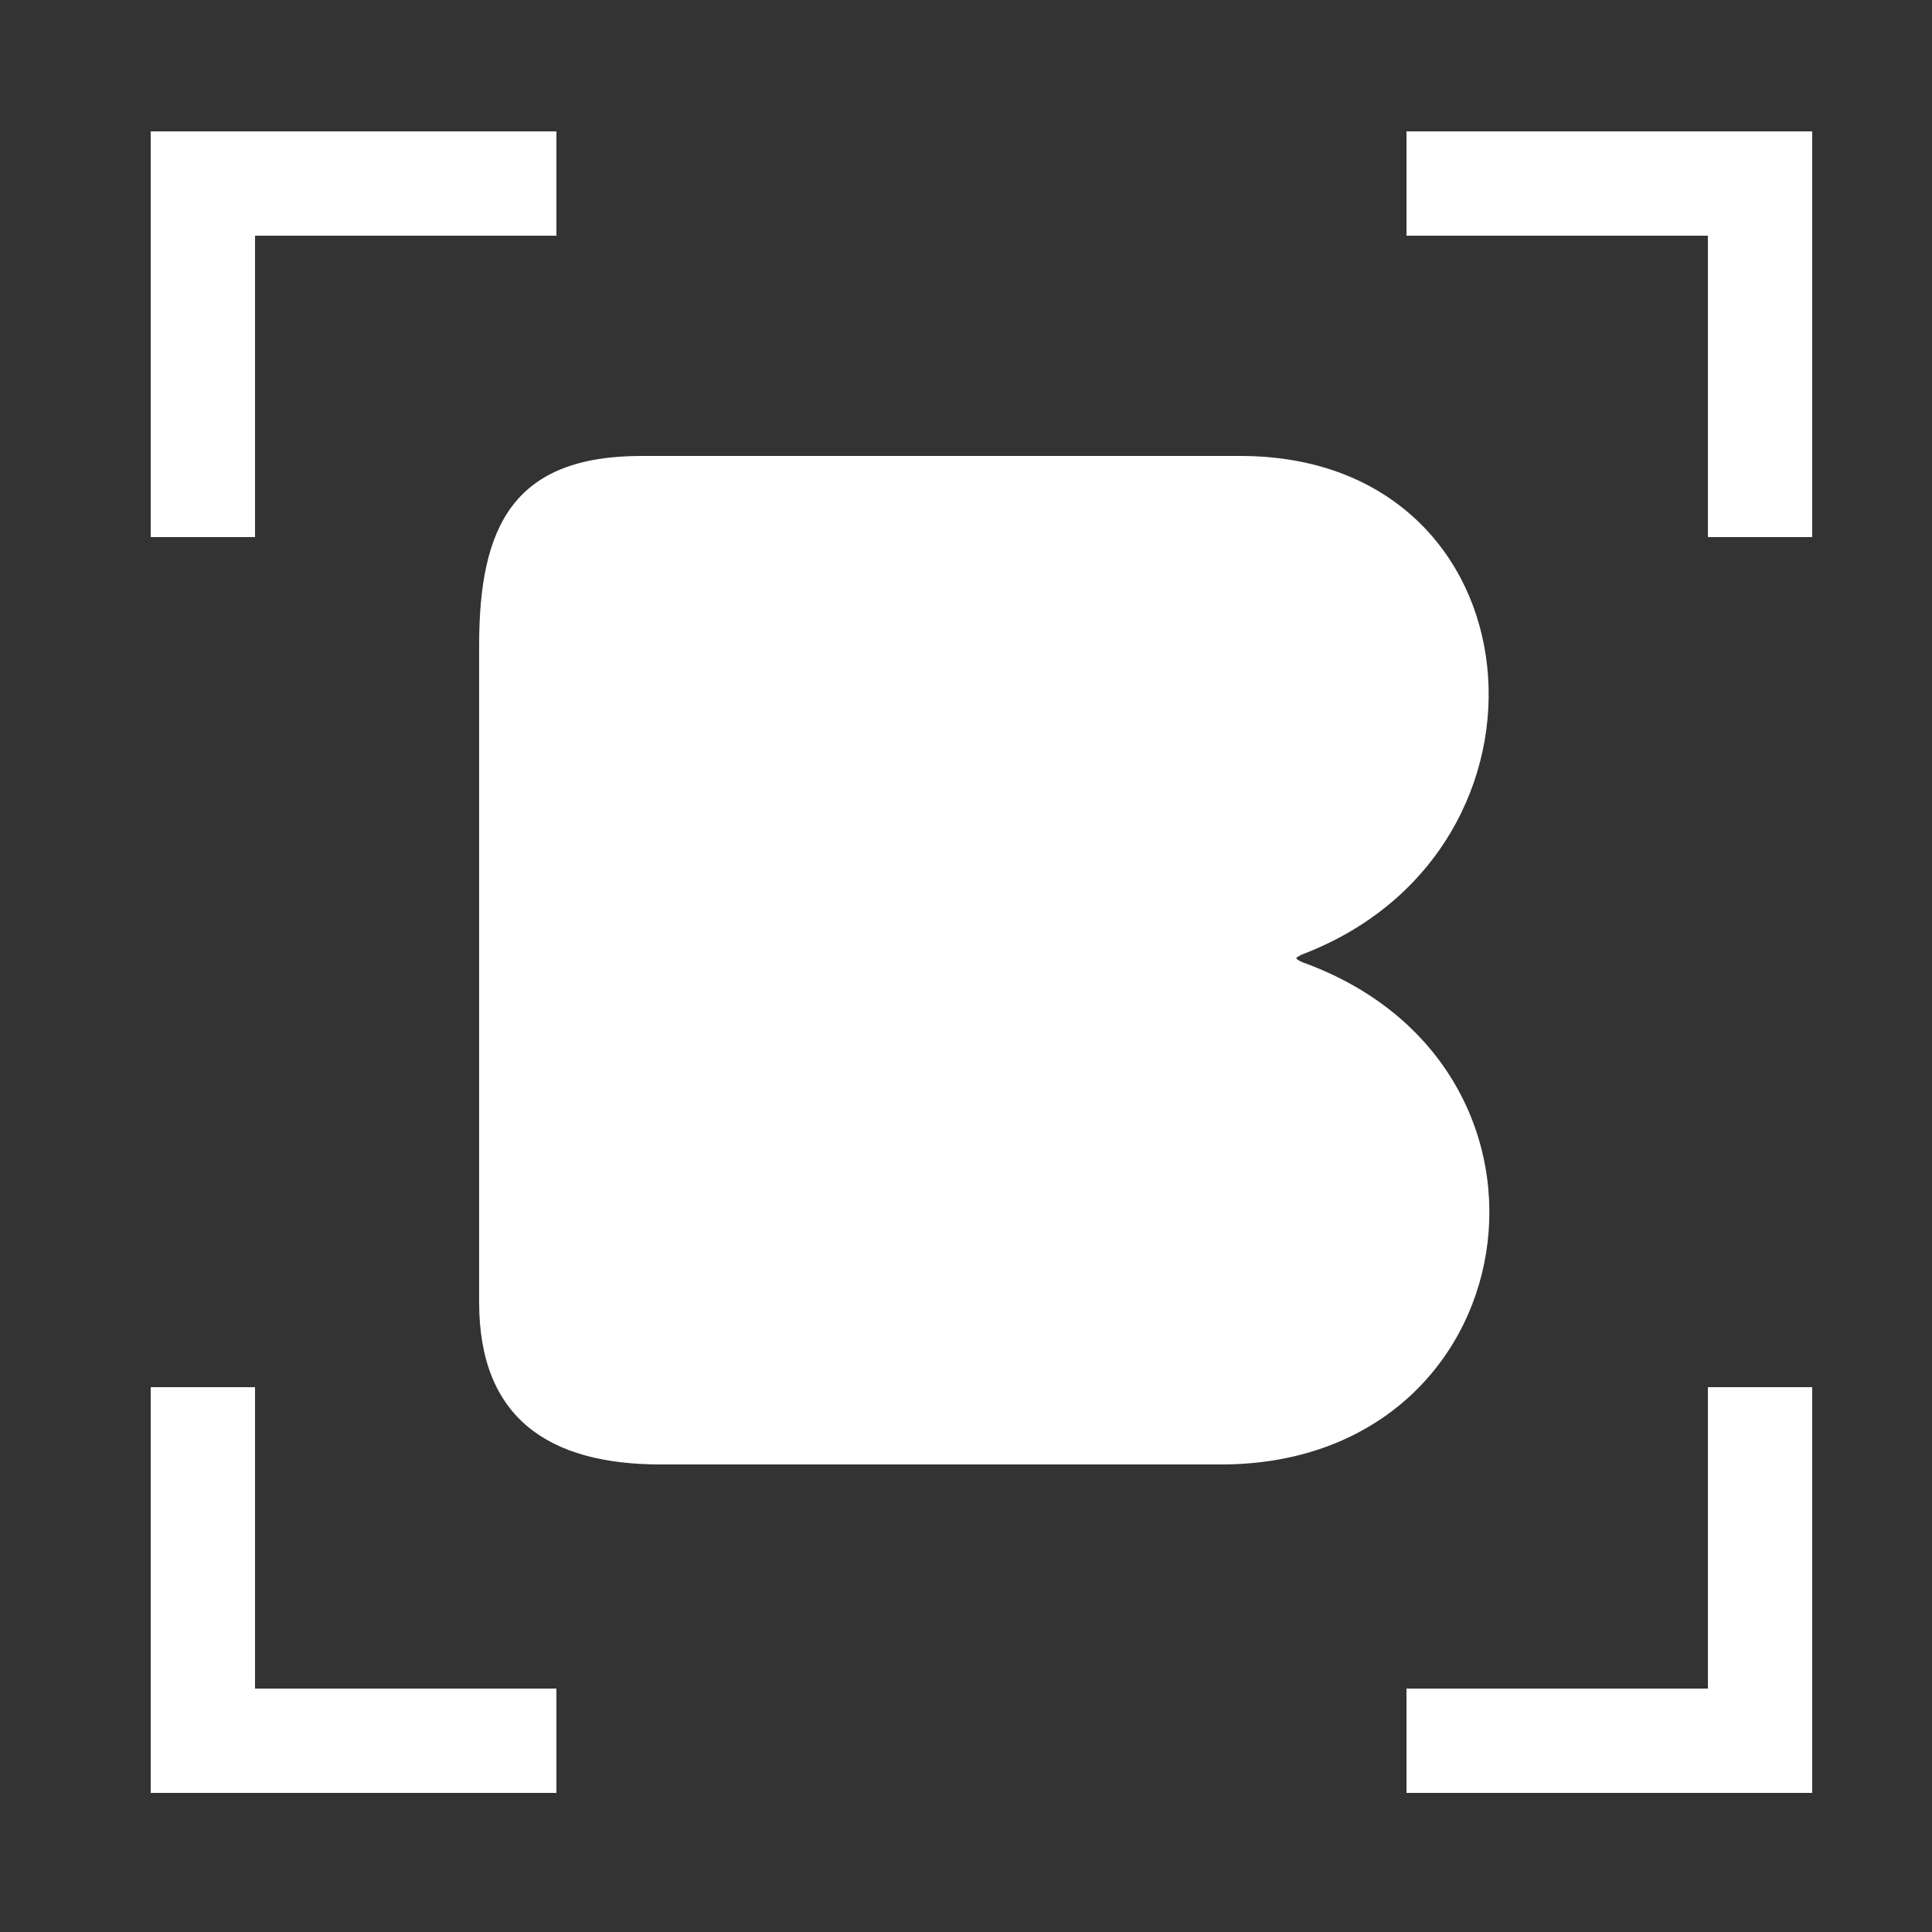
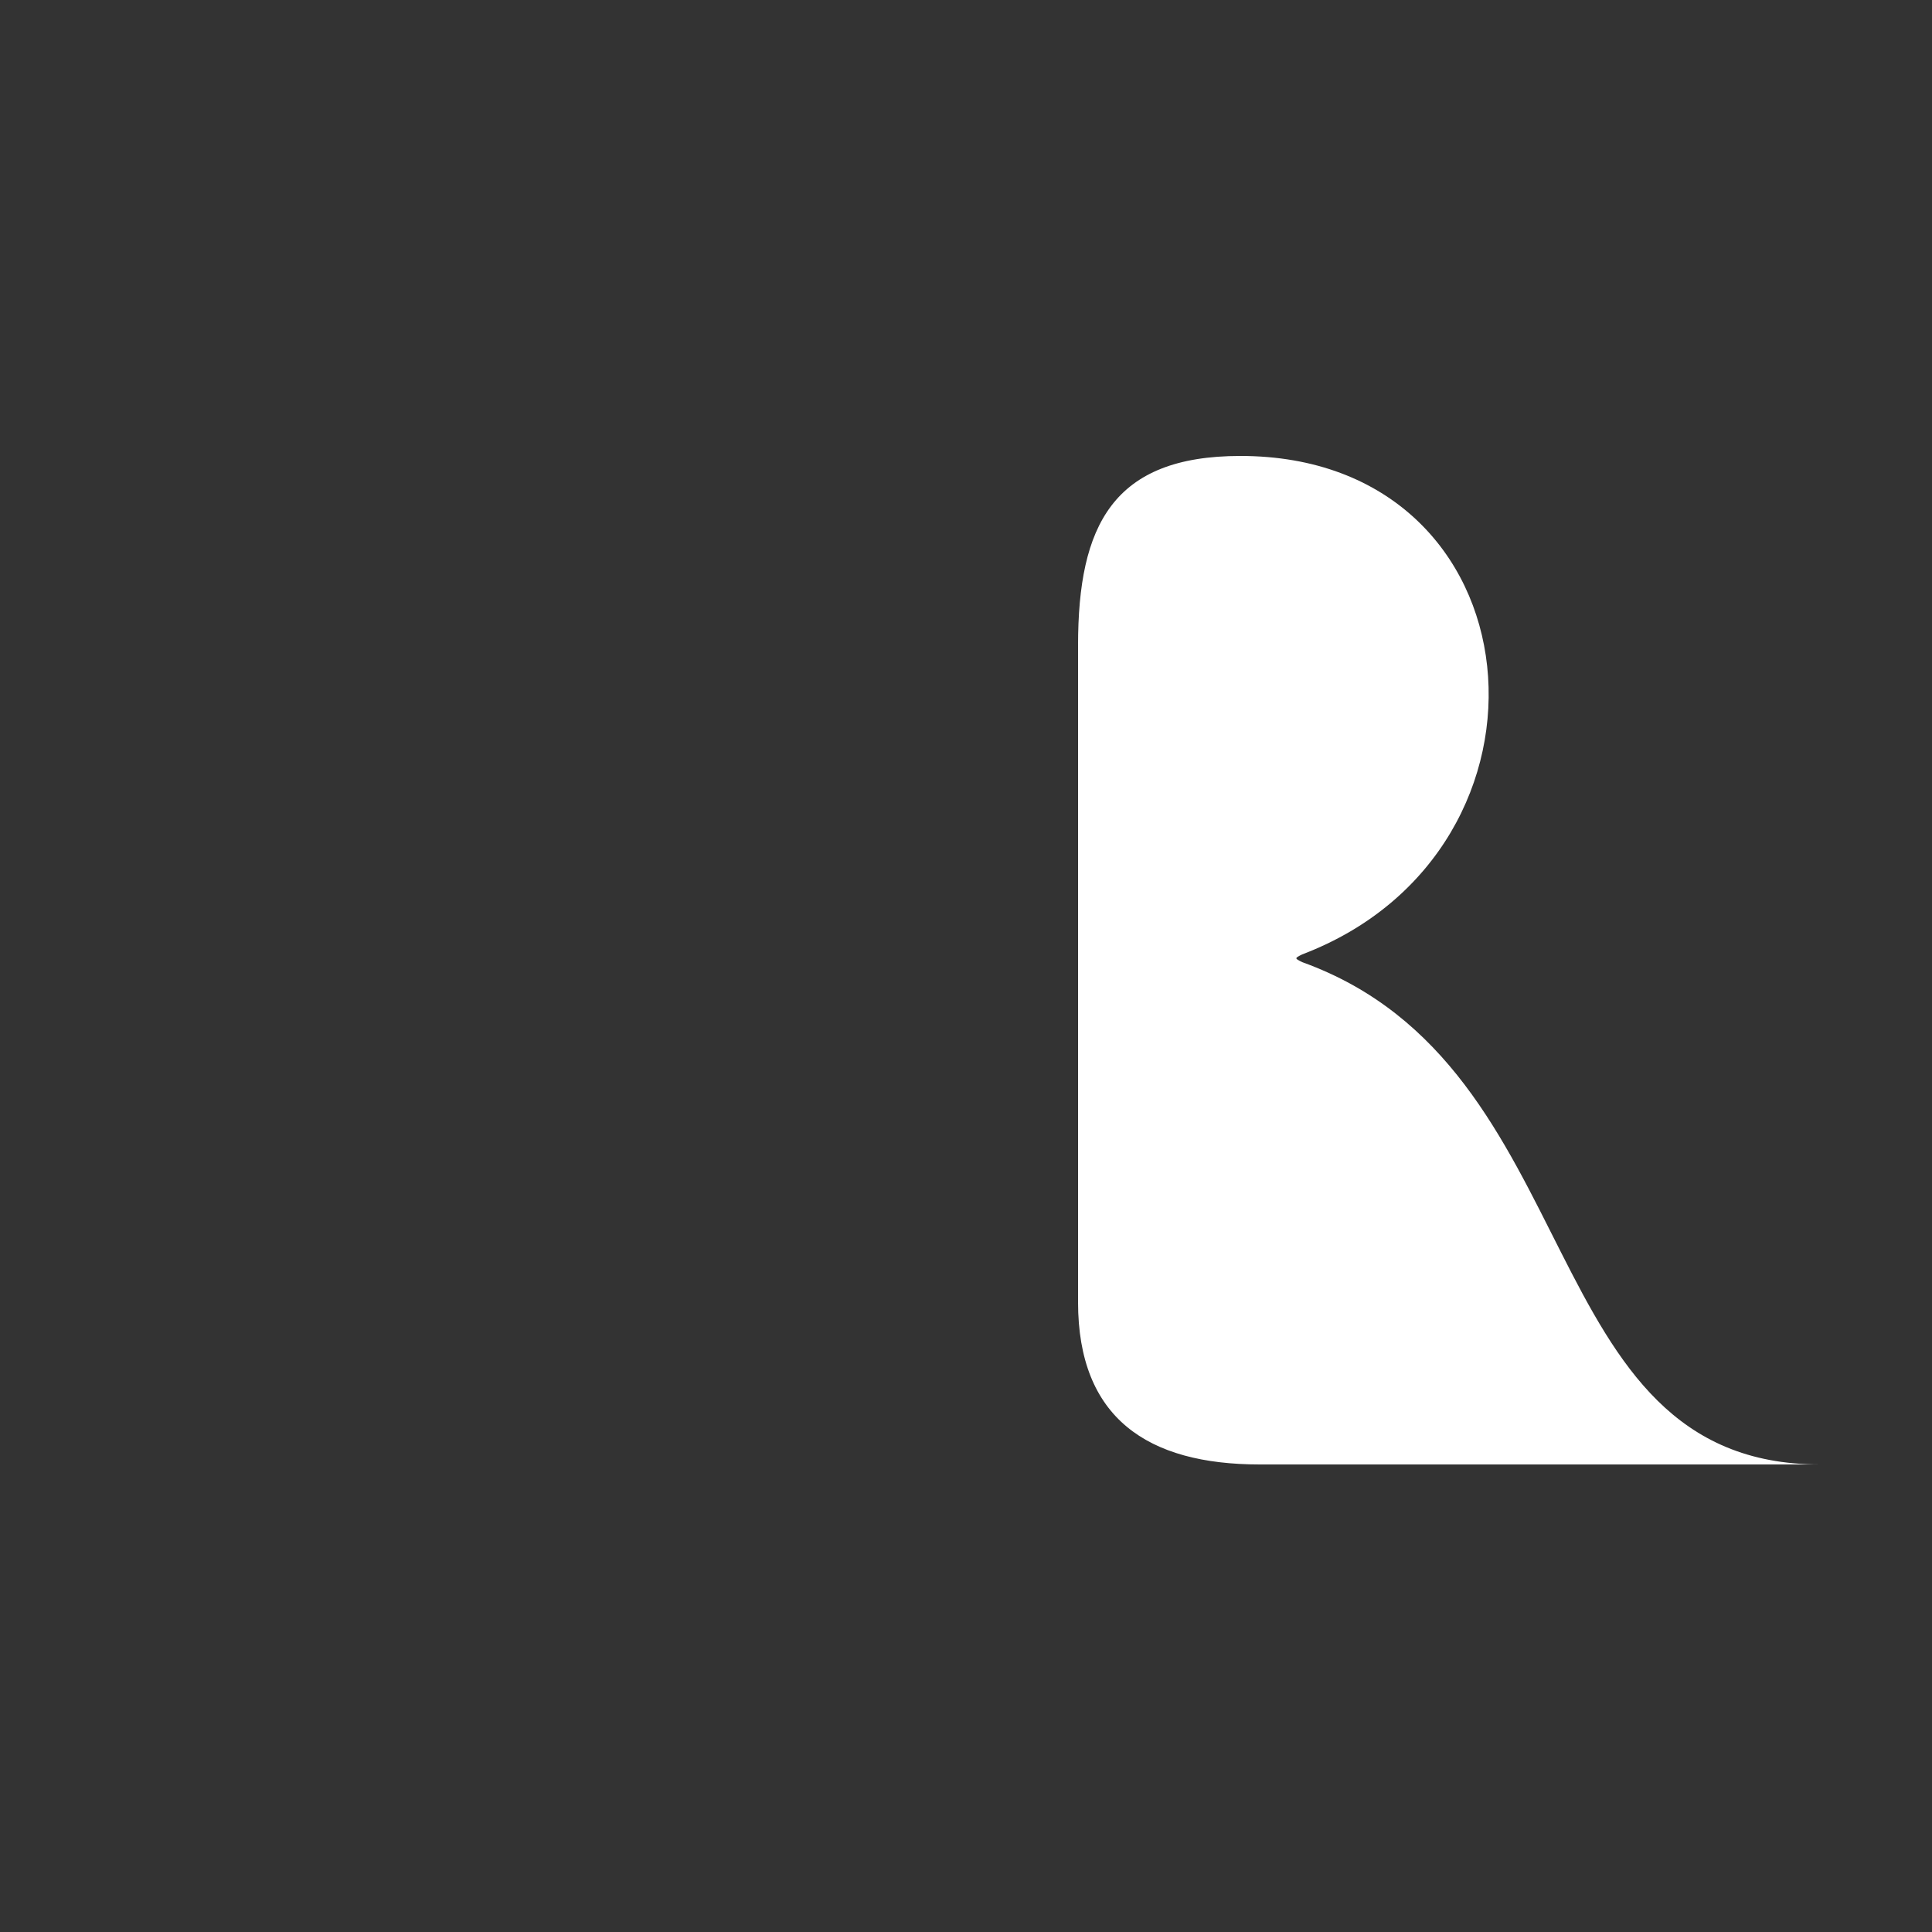
<svg xmlns="http://www.w3.org/2000/svg" id="Capa_1" x="0px" y="0px" viewBox="0 0 50 50" style="enable-background:new 0 0 50 50;" xml:space="preserve">
  <rect x="0" y="0" width="50" height="50" fill="#333333" stroke="none" />
  <style type="text/css">	.st0{fill:#FFFFFF;}</style>
  <g>
-     <polygon class="st0" points="44.2,43.7 36.4,43.7 36.4,46.4 44.2,46.4 46.9,46.4 46.9,43.7 46.9,35.9 44.2,35.9  " />
-     <polygon class="st0" points="44.2,3.4 36.4,3.4 36.4,6.1 44.2,6.1 44.2,13.9 46.9,13.9 46.9,6.1 46.9,3.4  " />
-     <polygon class="st0" points="6.6,6.1 14.4,6.1 14.4,3.4 6.6,3.4 3.9,3.4 3.9,6.1 3.9,13.9 6.6,13.9  " />
-     <polygon class="st0" points="6.6,35.9 3.9,35.9 3.9,43.7 3.9,46.4 6.6,46.4 14.4,46.4 14.4,43.7 6.6,43.7  " />
-   </g>
-   <path class="st0" d="M33.7,24.9c-0.2-0.1-0.2-0.1,0-0.2c7.1-2.7,6.2-12.9-1.6-12.9c-5.2,0-10.3,0-15.5,0c-3.3,0-4.2,1.8-4.2,4.9 c0,5.7,0,11.4,0,17c0,3,1.8,4.2,4.7,4.2c4.8,0,9.7,0,14.5,0C39.6,37.9,41.2,27.6,33.7,24.9z" />
+     </g>
+   <path class="st0" d="M33.7,24.9c-0.2-0.1-0.2-0.1,0-0.2c7.1-2.7,6.2-12.9-1.6-12.9c-3.3,0-4.2,1.8-4.2,4.9 c0,5.7,0,11.4,0,17c0,3,1.8,4.2,4.7,4.2c4.8,0,9.7,0,14.5,0C39.6,37.9,41.2,27.6,33.7,24.9z" />
</svg>